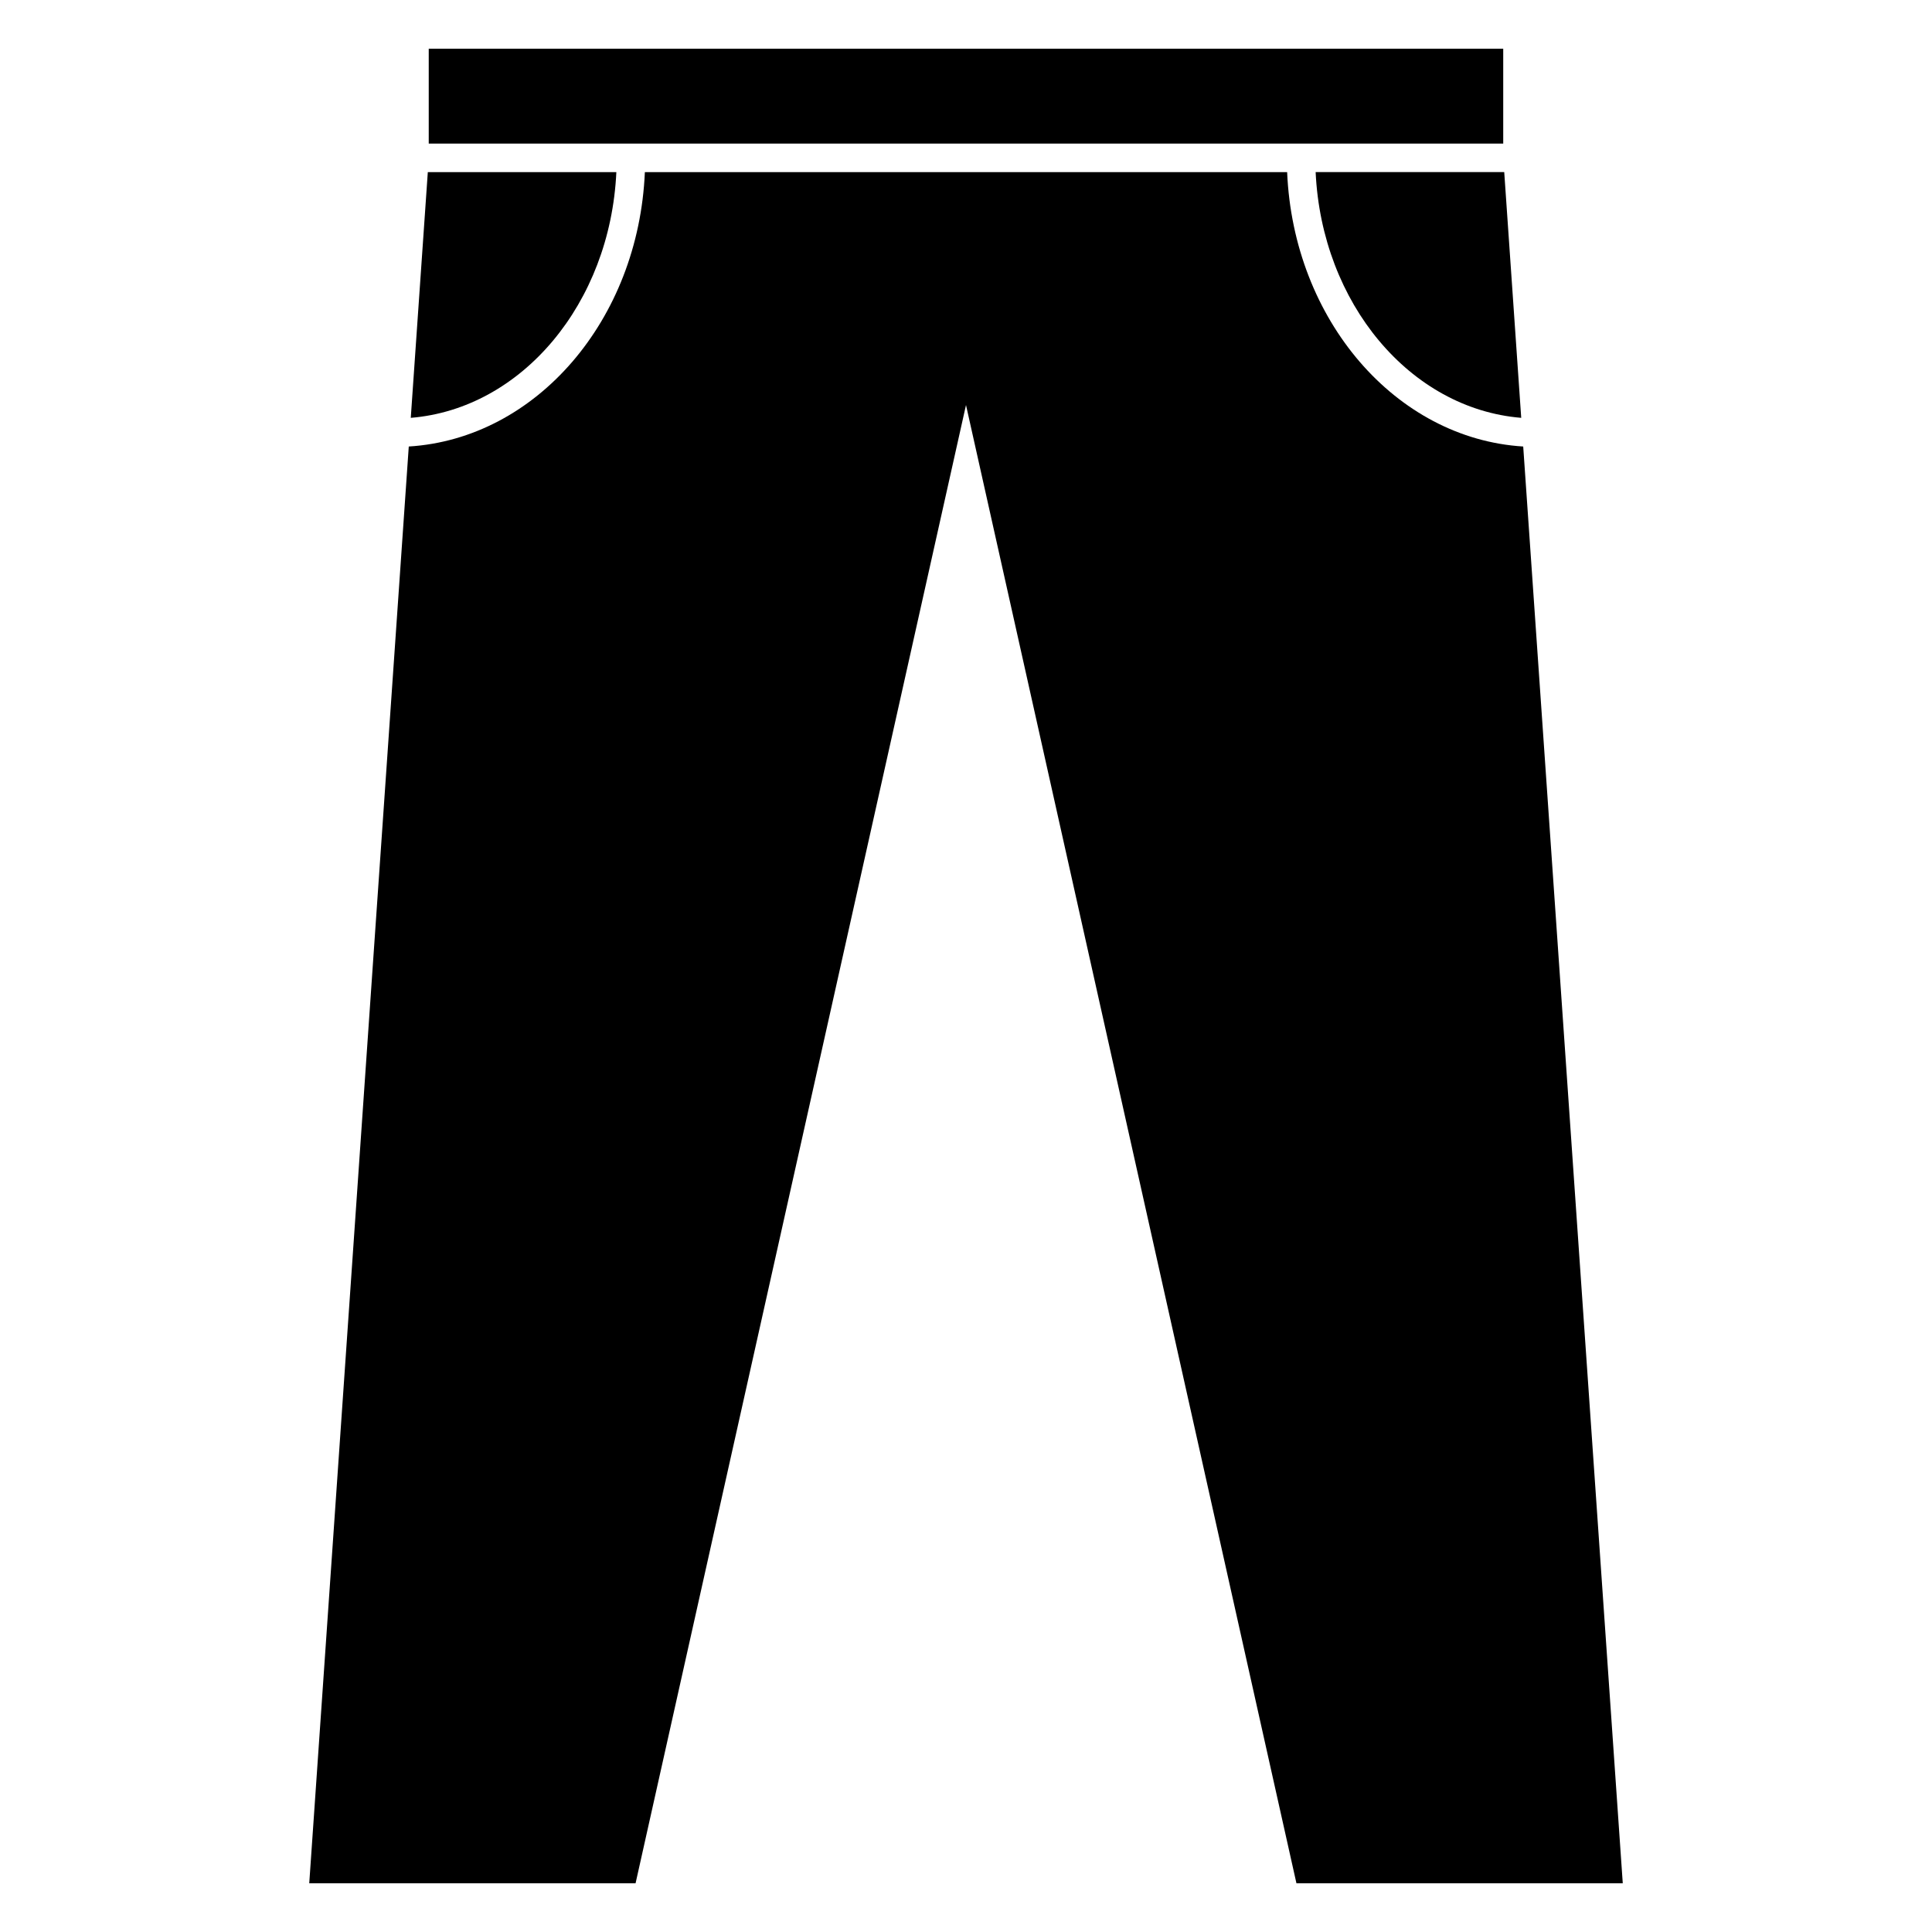
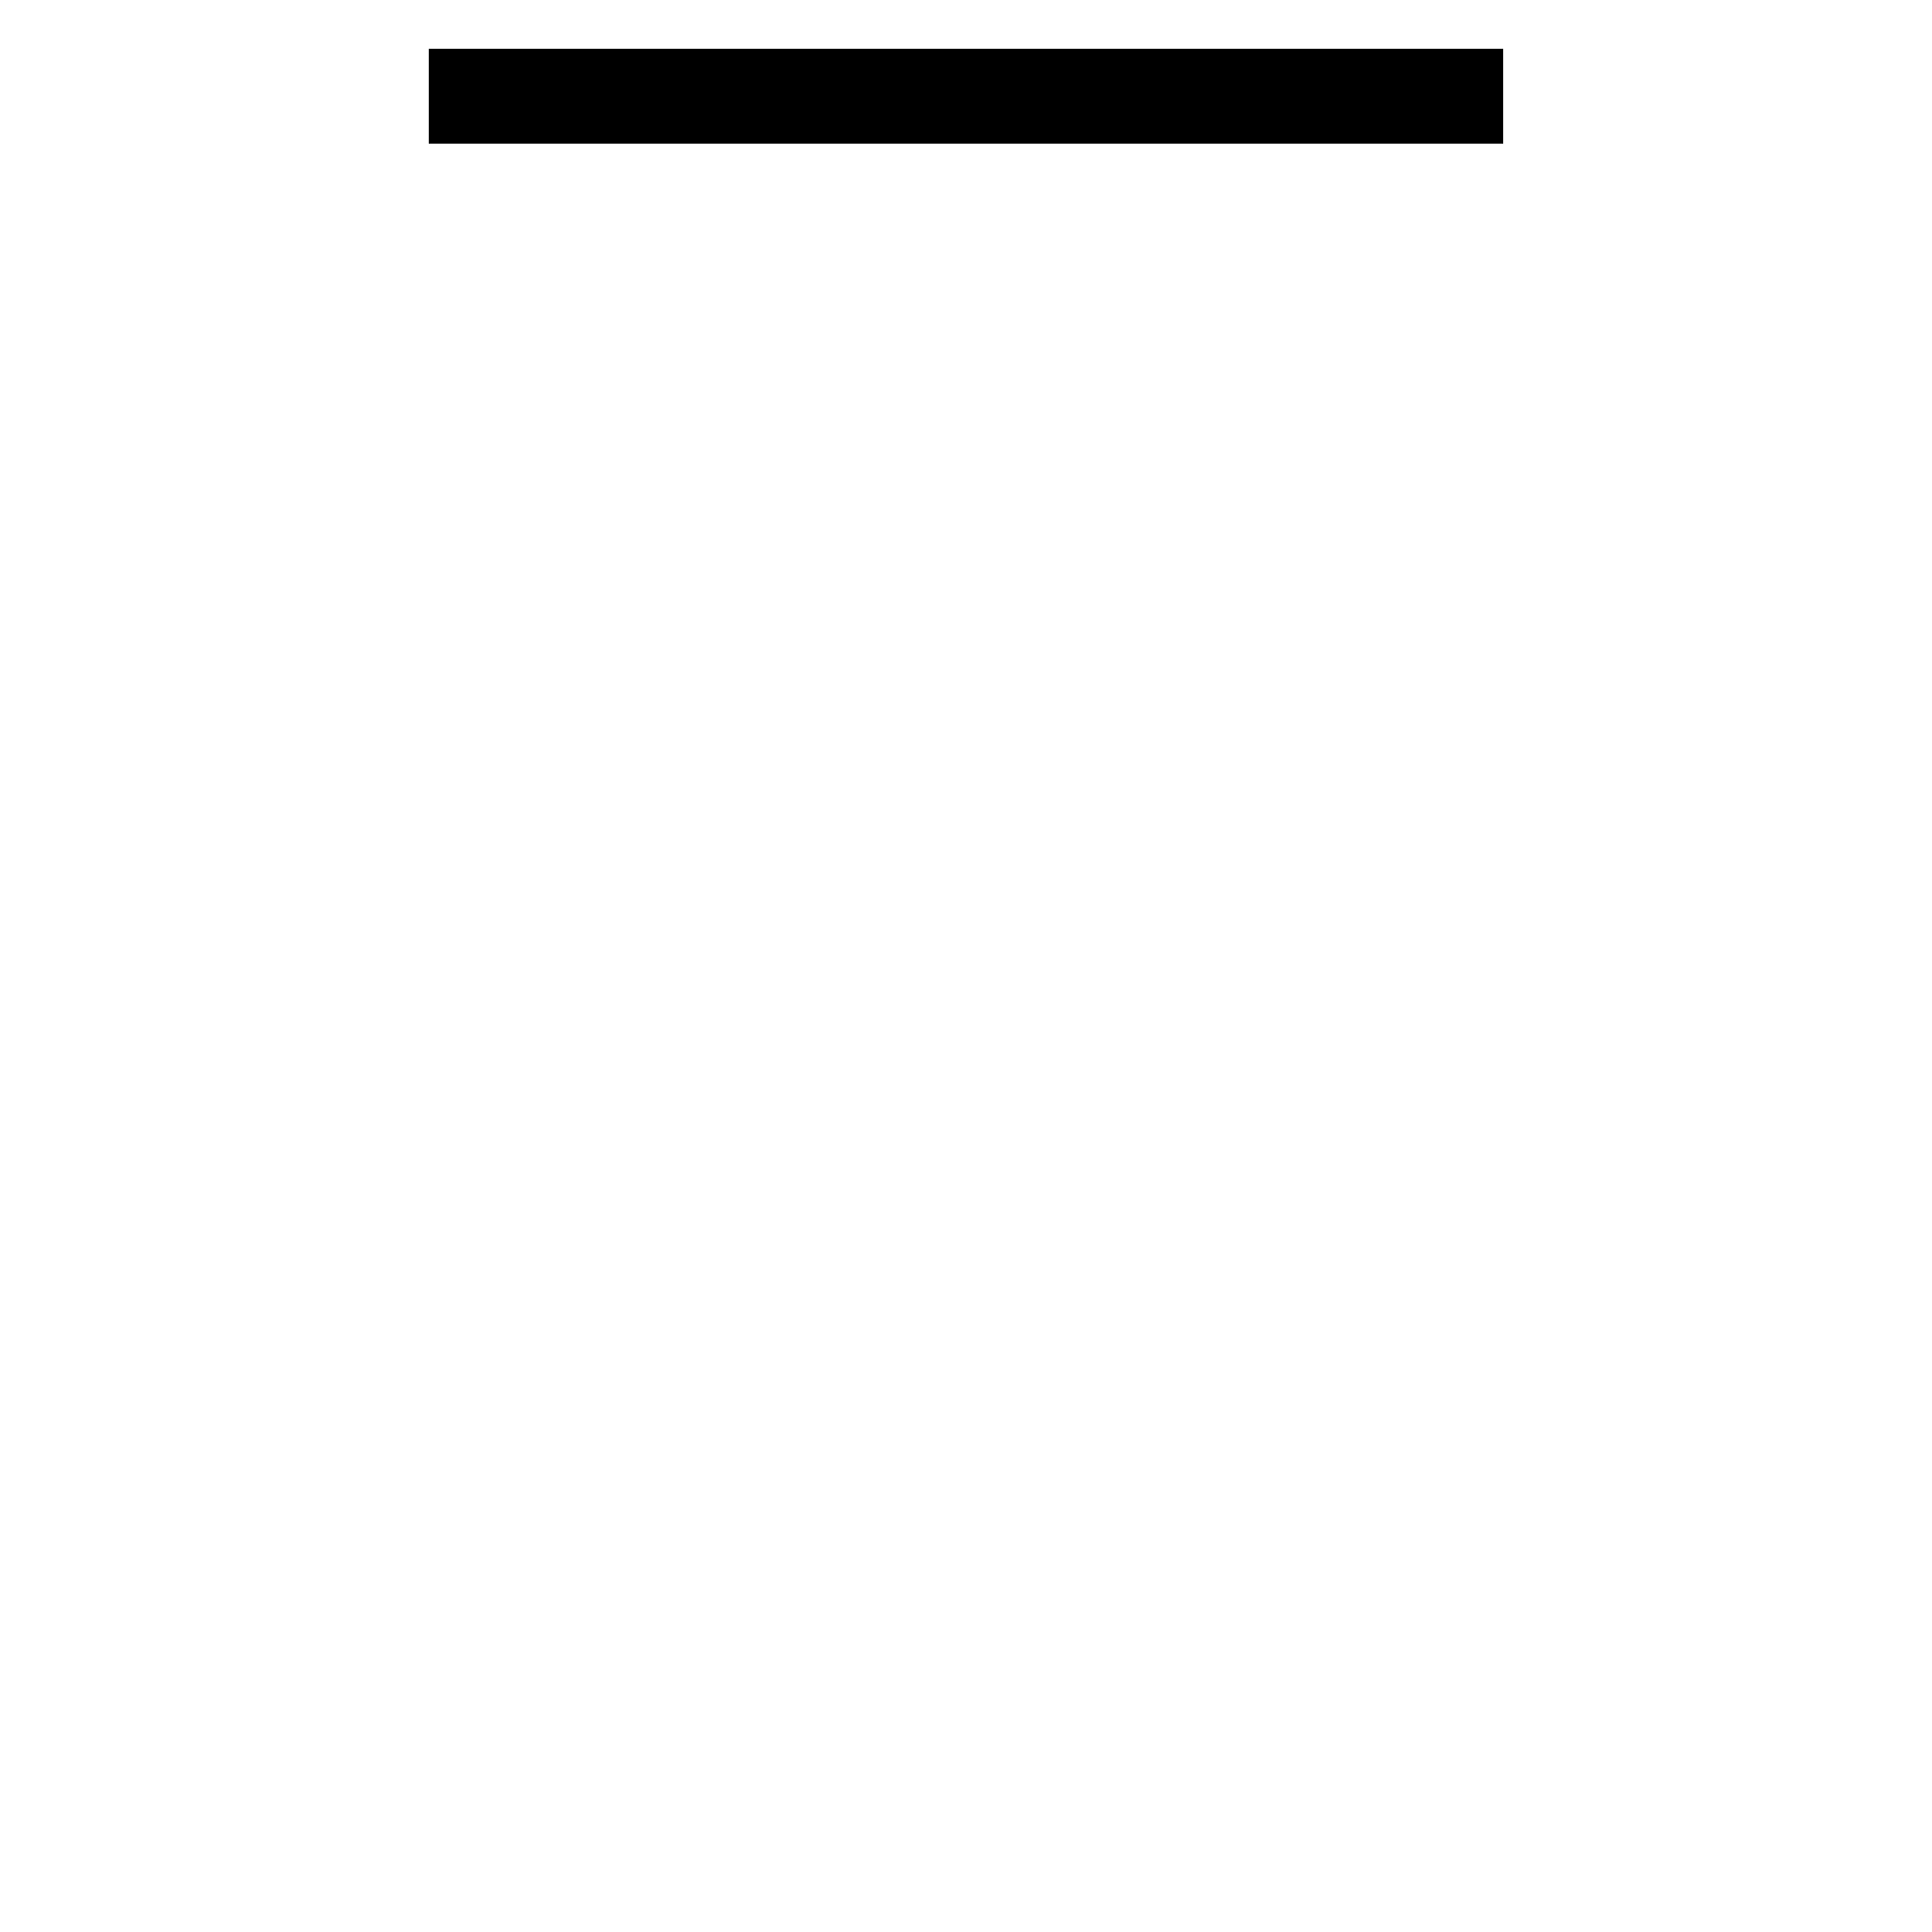
<svg xmlns="http://www.w3.org/2000/svg" fill="#000000" width="800px" height="800px" version="1.1" viewBox="144 144 512 512">
  <g>
-     <path d="m487.57 643.09h86.48l-26.383-380.76c-33.801-2.086-60.906-33.551-62.562-72.715h-170.21c-1.66 39.164-28.762 70.629-62.566 72.715l-6.504 93.852-2.625 37.836-17.246 249.07h86.48l87.566-391.75z" />
-     <path d="m307.34 189.61h-49.965l-4.516 65.121c29.414-2.394 52.875-30.355 54.48-65.121z" />
    <path d="m257.62 156.91h284.75v25.141h-284.75z" />
-     <path d="m547.14 254.73-4.504-65.121h-49.977c1.605 34.77 25.066 62.727 54.48 65.121z" />
  </g>
</svg>